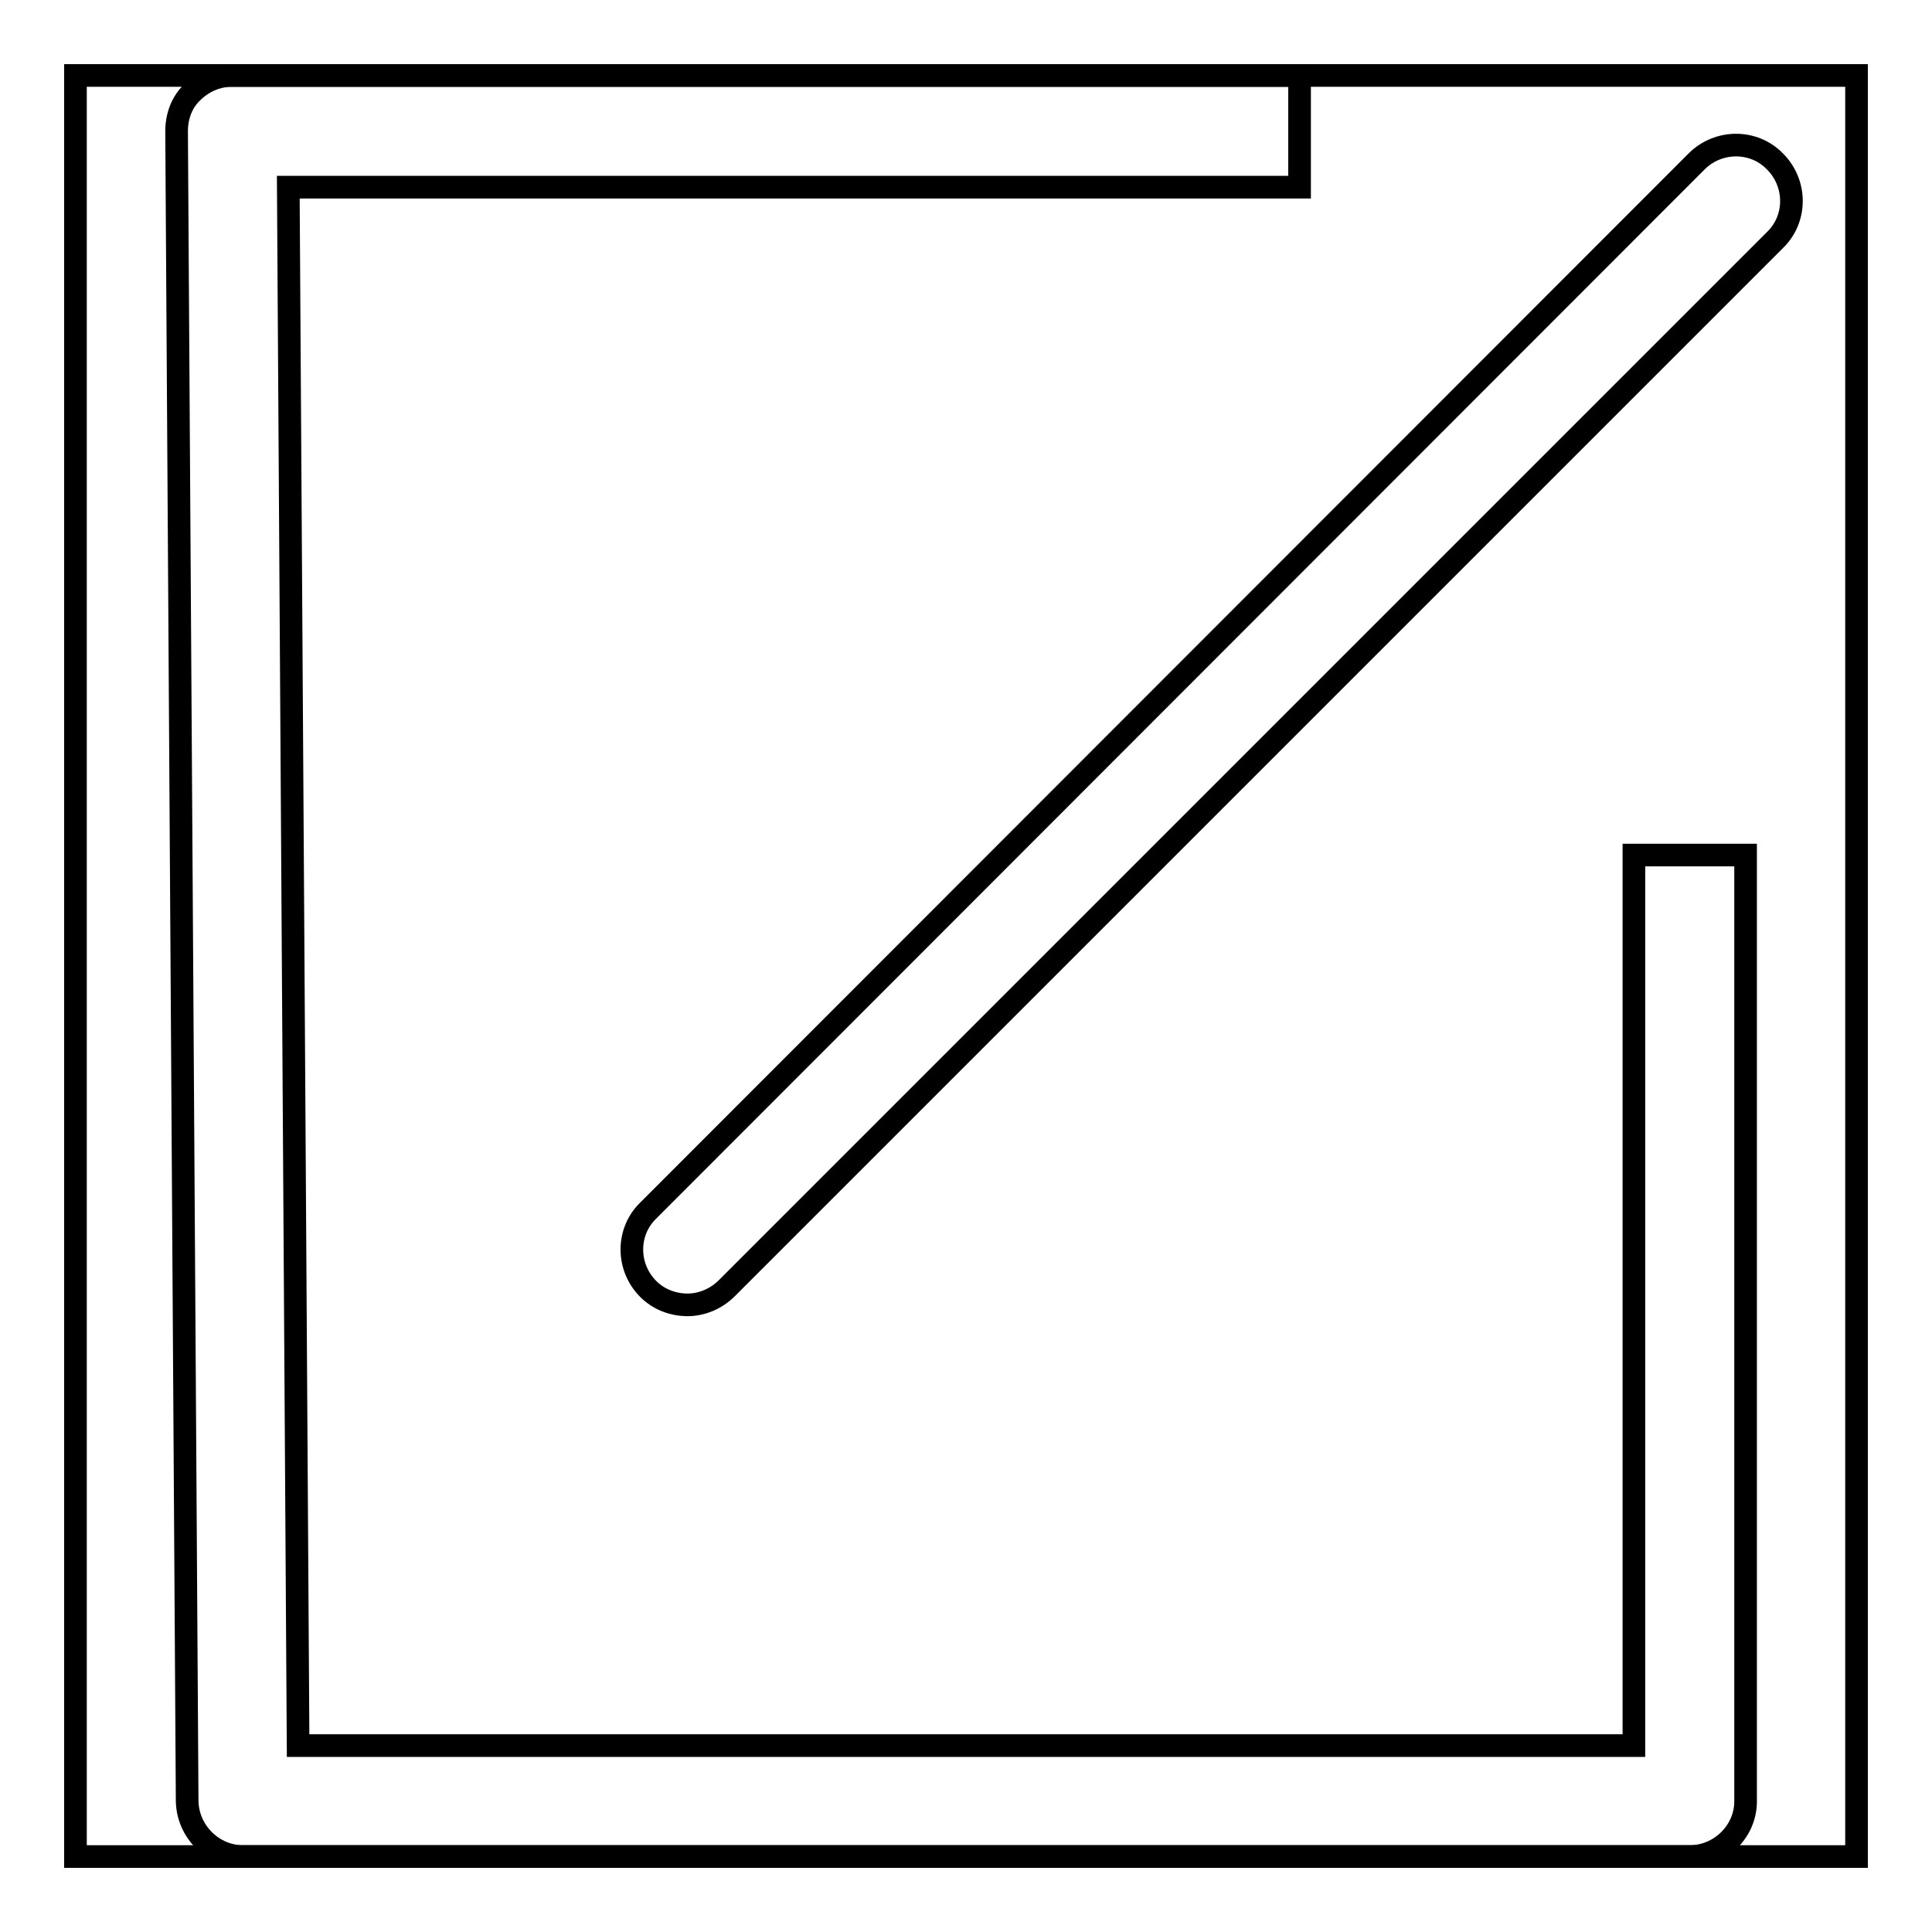
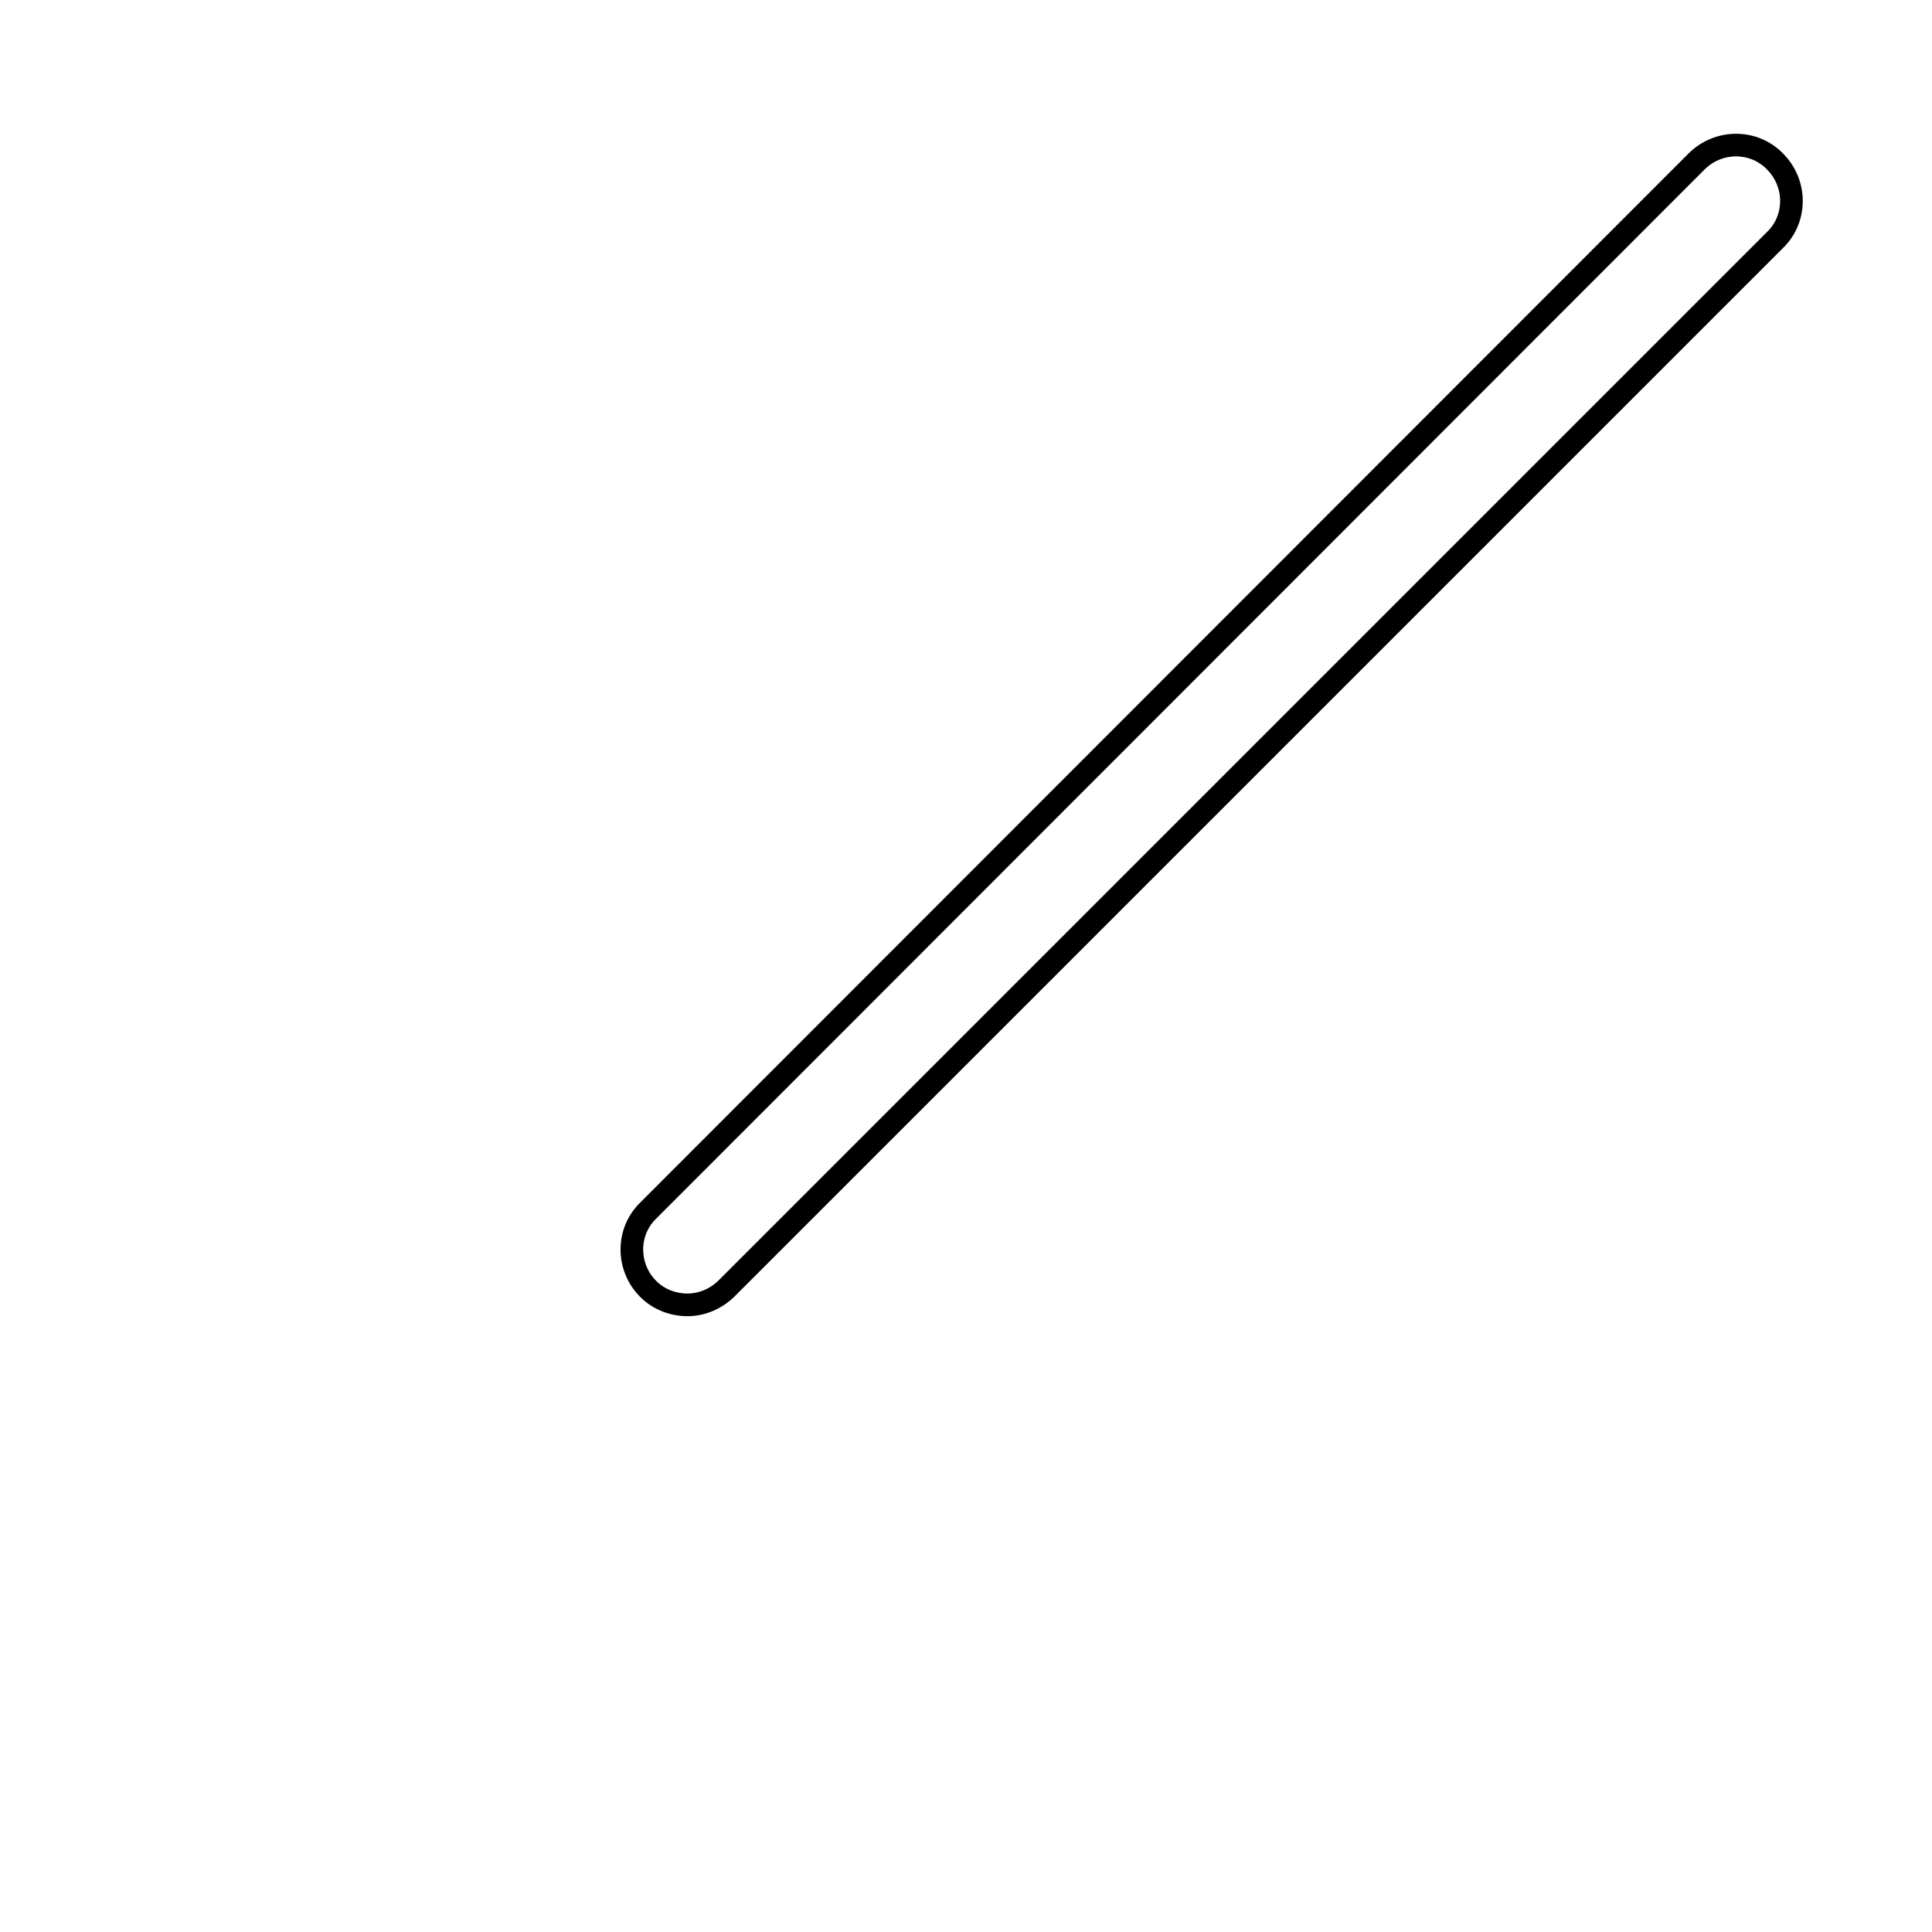
<svg xmlns="http://www.w3.org/2000/svg" version="1.1" x="0px" y="0px" viewBox="0 0 256 256" enable-background="new 0 0 256 256" xml:space="preserve">
  <g>
    <g>
-       <path stroke-width="3" fill-opacity="0" stroke="#000000" d="M10,10h236v236H10V10z" />
-       <path stroke-width="3" fill-opacity="0" stroke="#000000" d="M223.9,246H32.2c-4,0-7.3-3.3-7.4-7.3L23.4,17.4c0-2,0.7-3.9,2.1-5.2c1.4-1.4,3.3-2.2,5.2-2.2h141.5v14.8h-134l1.3,206.5h177v-118h14.8v125.4C231.3,242.7,227.9,246,223.9,246z" />
      <path stroke-width="3" fill-opacity="0" stroke="#000000" d="M91.1,172.9c-1.9,0-3.8-0.7-5.2-2.1c-2.9-2.9-2.9-7.6,0-10.4L224.8,21.4c2.9-2.9,7.6-2.9,10.4,0c2.9,2.9,2.9,7.6,0,10.4L96.3,170.7C94.9,172.1,93,172.9,91.1,172.9z" />
    </g>
  </g>
</svg>